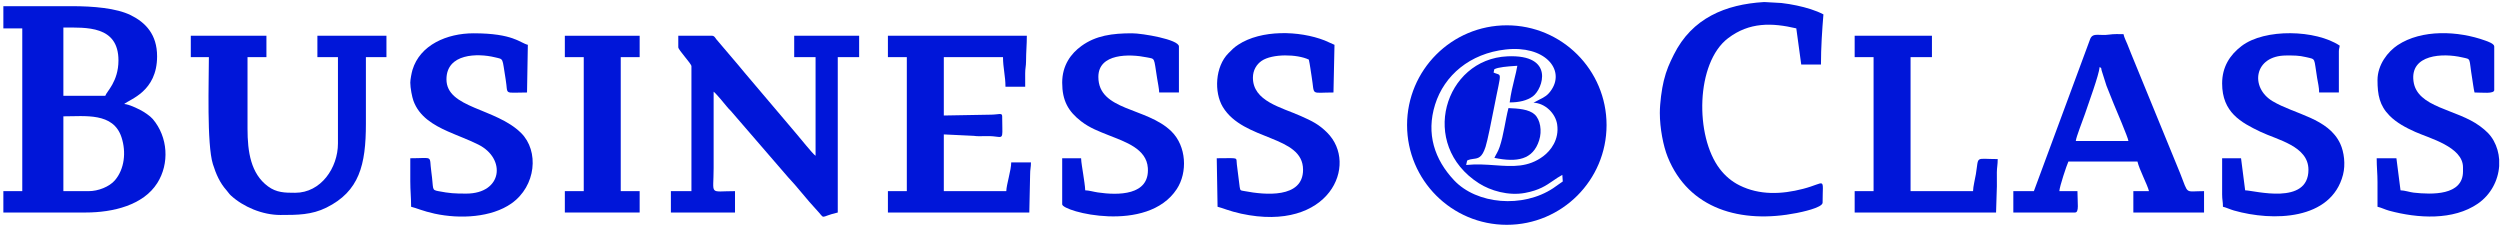
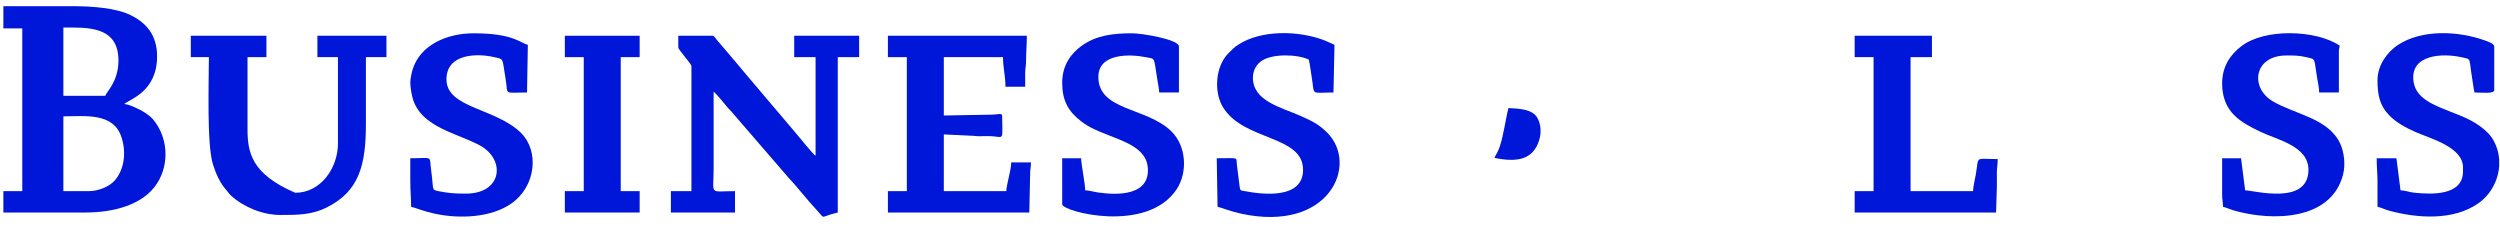
<svg xmlns="http://www.w3.org/2000/svg" width="596" height="54" viewBox="0 0 596 54" fill="none">
  <path fill-rule="evenodd" clip-rule="evenodd" d="M21.184 45.567H15.109V27.733C20.326 27.733 26.993 26.769 28.956 32.7C30.141 36.282 29.663 40.314 27.405 42.968C26.071 44.536 23.392 45.567 21.184 45.567ZM25.104 22.833H15.109V6.567C20.545 6.567 28.24 6.056 28.24 14.406C28.24 19.471 25.357 21.887 25.104 22.833ZM0.802 6.763H5.31V45.567H0.802V50.663H20.4C26.952 50.663 34.148 48.919 37.492 43.648C40.434 39.008 40.067 32.67 36.417 28.374C35.805 27.654 34.353 26.669 33.468 26.228C32.487 25.739 30.828 24.894 29.611 24.793C30.936 23.642 37.451 21.854 37.451 13.426C37.451 8.211 34.697 5.36 31.183 3.624C27.754 1.929 22.231 1.471 17.069 1.471H0.802V6.763Z" fill="#0016D9" />
  <path fill-rule="evenodd" clip-rule="evenodd" d="M161.703 11.27C161.703 11.907 164.839 15.19 164.839 15.778V45.567H159.939V50.663H175.226V45.567C168.903 45.567 170.13 46.723 170.13 40.08V21.853C170.436 22.058 171.393 23.174 171.745 23.57L173.349 25.494C173.692 25.937 173.842 26.028 174.198 26.408L187.913 42.286C189.778 44.202 192.596 47.85 194.481 49.829C197.052 52.528 195.046 51.752 199.723 50.663V13.622H204.819V8.526H189.337V13.622H194.432V37.14C193.677 36.635 190.738 32.875 189.779 31.798L177.55 17.373C177.005 16.697 176.584 16.231 176.038 15.553L170.724 9.305C170.479 8.976 170.298 8.526 169.738 8.526H161.703V11.27Z" fill="#0016D9" />
-   <path fill-rule="evenodd" clip-rule="evenodd" d="M45.486 13.622H49.798C49.798 19.345 49.273 34.389 50.752 39.126C51.507 41.547 52.451 43.632 53.963 45.321C54.405 45.814 54.589 46.187 55.037 46.598C57.996 49.314 62.547 51.25 66.848 51.25C70.884 51.25 74.291 51.245 77.826 49.49C85.665 45.598 87.23 39.327 87.23 29.497V13.622H92.129V8.526H75.667V13.622H80.567V34.2C80.567 39.997 76.524 45.959 70.376 45.959C67.873 45.959 65.922 45.936 63.877 44.422C59.792 41.398 59.009 36.201 59.009 30.672V13.622H63.516V8.526H45.486V13.622Z" fill="#0016D9" />
+   <path fill-rule="evenodd" clip-rule="evenodd" d="M45.486 13.622H49.798C49.798 19.345 49.273 34.389 50.752 39.126C51.507 41.547 52.451 43.632 53.963 45.321C54.405 45.814 54.589 46.187 55.037 46.598C57.996 49.314 62.547 51.25 66.848 51.25C70.884 51.25 74.291 51.245 77.826 49.49C85.665 45.598 87.23 39.327 87.23 29.497V13.622H92.129V8.526H75.667V13.622H80.567V34.2C80.567 39.997 76.524 45.959 70.376 45.959C59.792 41.398 59.009 36.201 59.009 30.672V13.622H63.516V8.526H45.486V13.622Z" fill="#0016D9" />
  <path fill-rule="evenodd" clip-rule="evenodd" d="M211.678 13.622H216.186V45.567H211.678V50.663H245.387L245.579 41.643C245.573 40.344 245.779 39.956 245.779 38.708H241.076C241.076 40.547 239.934 44.009 239.9 45.567H225.005V32.044L232.114 32.383C233.948 32.634 235.221 32.249 237.619 32.596C239.358 32.847 238.92 32.538 238.92 27.733C238.92 26.778 238.144 27.352 235.981 27.342L225.005 27.537V13.622H239.116C239.116 16.169 239.704 18.131 239.704 20.677H244.407C244.407 19.63 244.407 18.584 244.403 17.537C244.397 16.238 244.608 15.847 244.61 14.609C244.613 12.308 244.799 10.714 244.799 8.526H211.678V13.622Z" fill="#0016D9" />
-   <path fill-rule="evenodd" clip-rule="evenodd" d="M395.705 26.949C395.705 30.543 396.515 34.783 397.578 37.422C402.583 49.84 415.034 53.409 428.353 50.777C429.261 50.598 434.509 49.542 434.509 48.311C434.509 41.985 435.477 43.562 429.848 45.021C424.737 46.346 419.491 46.57 414.714 44.197C412.786 43.239 411.26 41.912 410.008 40.279C404.005 32.446 404.275 14.957 411.967 9.11C417.058 5.242 422.424 5.408 428.238 6.763L429.414 15.386H434.117C434.117 11.409 434.391 7.208 434.705 3.431C432.9 2.476 430.589 1.793 428.387 1.322C427.244 1.077 425.785 0.83 424.683 0.715L420.697 0.491H420.51C411.387 1.039 403.381 4.295 399.037 13.034C398.004 15.111 397.272 16.678 396.642 19.262C396.168 21.201 395.705 24.51 395.705 26.949Z" fill="#0016D9" />
-   <path fill-rule="evenodd" clip-rule="evenodd" d="M500.555 15.974C501.219 16.46 500.758 15.919 501.044 16.856L502.178 20.426C502.788 21.94 503.303 23.279 503.913 24.767C504.424 26.016 507.348 32.811 507.415 33.612H494.872C494.953 32.635 496.582 28.597 497.054 27.171C497.877 24.685 500.395 17.898 500.555 15.974ZM484.877 45.567H479.977V50.663H494.676C495.711 50.663 495.264 48.443 495.264 45.567H490.952C490.975 44.539 492.702 39.357 493.108 38.511H509.57C510.031 40.489 511.966 44.073 512.314 45.567H508.59V50.663H525.445V45.567C520.715 45.567 521.832 46.54 519.733 41.283L508.113 12.923C507.763 12.044 507.507 11.408 507.163 10.542C506.801 9.631 506.461 9.088 506.239 8.134C505.057 8.134 503.921 8.082 502.824 8.248C500.569 8.589 498.988 7.699 498.323 9.234L484.877 45.567Z" fill="#0016D9" />
  <path fill-rule="evenodd" clip-rule="evenodd" d="M310.649 40.471C310.649 47.363 301.497 46.481 296.737 45.565C295.73 45.37 295.706 45.514 295.544 44.601L294.866 39.204C294.641 37.374 295.536 37.728 290.071 37.728L290.267 49.291C291.415 49.558 293.154 50.348 295.872 50.937C316.961 55.506 324.01 39.18 316.383 31.602C314.399 29.632 312.849 28.879 310.128 27.666C305.438 25.575 298.694 24.133 298.694 18.521C298.694 16.7 299.609 15.305 300.763 14.515C303.335 12.756 309.291 12.9 312.021 14.21C312.316 15.476 312.455 16.828 312.693 18.242C313.482 22.94 312.222 22.049 317.9 22.049L318.143 10.684L315.803 9.643C309.74 7.277 300.671 7.041 295.163 10.679C294.147 11.35 293.716 11.826 292.86 12.687C289.682 15.88 289.399 21.988 291.52 25.5C296.451 33.662 310.649 32.177 310.649 40.471Z" fill="#0016D9" />
  <path fill-rule="evenodd" clip-rule="evenodd" d="M97.813 19.697C97.813 20.974 98.234 23.123 98.567 24.039C99.924 27.77 103.254 29.769 106.761 31.327C109.256 32.436 111.613 33.262 114.017 34.459C120.704 37.788 119.833 46.155 111.14 46.155C108.358 46.155 107.17 46.084 104.479 45.565C102.813 45.243 103.42 45.177 102.826 40.946C102.258 36.906 103.517 37.728 97.813 37.728V43.215C97.813 45.499 98.009 47.029 98.009 49.291C99.157 49.558 100.896 50.348 103.614 50.937C109.725 52.261 117.195 51.83 121.92 48.508C127.827 44.355 128.554 35.988 124.223 31.7C118.175 25.711 106.436 25.828 106.436 18.914C106.436 12.687 113.912 12.668 117.965 13.656C120.193 14.2 119.657 13.615 120.548 18.913C121.194 22.757 119.89 22.049 125.643 22.049L125.838 10.682C123.985 10.25 122.4 7.938 112.904 7.938C106.556 7.938 100.12 10.702 98.327 16.684C98.128 17.348 97.813 18.975 97.813 19.697Z" fill="#0016D9" />
  <path fill-rule="evenodd" clip-rule="evenodd" d="M566.797 19.109C566.797 22.604 567.28 25.177 569.684 27.589C571.374 29.285 573.537 30.433 575.814 31.454C579.155 32.952 587.179 35.009 587.179 39.883V40.863C587.179 46.674 579.721 46.39 575.451 45.928C574.461 45.821 573.338 45.394 572.284 45.371L571.305 37.728H566.601C566.601 39.898 566.8 41.315 566.797 43.411C566.795 45.371 566.797 47.331 566.797 49.291C567.784 49.521 568.61 49.97 569.579 50.232C576.424 52.079 584.866 52.592 590.737 48.537C593.762 46.447 595.561 43.071 595.802 39.605V38.013C595.694 36.471 595.269 34.947 594.495 33.547C593.665 32.044 592.579 31.09 591.27 30.108C585.71 25.937 576.191 25.736 575.374 19.335C574.558 12.94 582.377 12.617 586.936 13.669C589.274 14.208 588.511 13.591 589.364 18.689C589.543 19.76 589.678 20.997 589.923 22.049C591.756 22.049 594.626 22.432 594.626 21.461V11.074C594.626 10.409 593.082 9.889 592.496 9.677C586.015 7.333 577.342 6.949 571.587 10.768C569.284 12.297 566.797 15.402 566.797 19.109Z" fill="#0016D9" />
  <path fill-rule="evenodd" clip-rule="evenodd" d="M253.226 19.697C253.226 23.991 254.671 26.545 257.731 28.912C259.803 30.515 261.994 31.32 264.369 32.268C268.28 33.829 273.339 35.455 273.647 40.043C274.093 46.668 266.49 46.574 261.734 45.878C260.709 45.728 259.635 45.391 258.714 45.371C258.691 44.361 258.398 42.698 258.237 41.536C258.078 40.388 257.756 38.712 257.734 37.728H253.226V48.703C253.226 50.441 273.498 55.819 280.55 45.061C283.147 41.1 282.873 34.854 279.249 31.304C273.339 25.515 261.85 26.471 261.85 18.326C261.85 12.692 269.28 12.827 273.367 13.668C275.463 14.099 275.032 13.525 275.85 18.631C276.013 19.647 276.333 21.178 276.352 22.049H281.056V11.074C281.056 9.406 272.301 7.938 269.885 7.938C265.178 7.938 261.274 8.455 257.815 10.959C255.348 12.744 253.226 15.551 253.226 19.697Z" fill="#0016D9" />
  <path fill-rule="evenodd" clip-rule="evenodd" d="M529.756 19.893C529.756 26.79 534.253 29.187 538.837 31.391C542.921 33.354 550.334 34.807 550.334 40.471C550.334 49.029 537.504 45.421 535.244 45.371L534.264 37.728H529.756V46.351C529.756 47.654 529.952 48.047 529.952 49.291C530.751 49.477 531.625 49.915 532.583 50.188C541.809 52.82 555.76 52.547 558.575 41.656C559.202 39.23 558.84 36.256 557.915 34.262C555.075 28.142 547.084 27.282 541.789 24.127C536.323 20.87 537.336 13.23 545.043 13.23C546.856 13.23 547.998 13.198 549.752 13.616C552.223 14.204 551.574 13.643 552.406 18.605C552.603 19.779 552.882 20.851 552.882 22.049H557.586V12.25C557.586 11.574 557.731 11.491 557.782 10.878C552.153 7.109 539.957 6.712 534.372 10.986C531.555 13.143 529.756 15.999 529.756 19.893Z" fill="#0016D9" />
  <path fill-rule="evenodd" clip-rule="evenodd" d="M442.153 13.622H446.66V45.567H442.153V50.663H475.861L476.057 44.391C476.057 43.283 476.036 42.157 476.05 41.051C476.064 39.889 476.254 39.292 476.254 37.924C470.722 37.924 471.791 37.016 471.046 41.535C470.836 42.806 470.4 44.4 470.374 45.567H455.479V13.622H460.575V8.526H442.153V13.622Z" fill="#0016D9" />
  <path fill-rule="evenodd" clip-rule="evenodd" d="M134.658 13.622H139.165V45.567H134.658V50.663H152.492V45.567H147.984V13.622H152.492V8.526H134.658V13.622Z" fill="#0016D9" />
-   <path fill-rule="evenodd" clip-rule="evenodd" d="M383.004 29.814C383.004 42.947 372.357 53.594 359.224 53.594C346.092 53.594 335.445 42.947 335.445 29.814C335.445 16.682 346.092 6.035 359.224 6.035C372.357 6.035 383.004 16.682 383.004 29.814ZM372.458 41.693L372.567 43.262C372.179 43.504 371.78 43.795 371.367 44.097C371.019 44.351 370.661 44.613 370.29 44.859C363.001 49.688 352.047 48.715 346.652 42.978C342.011 38.044 339.939 31.908 342.126 24.923C344.306 17.958 350.434 12.742 358.957 11.797C368.245 10.767 373.084 16.52 369.909 21.354C368.992 22.75 368.205 23.142 367.021 23.731C366.603 23.94 366.135 24.173 365.594 24.483C368.355 24.592 370.831 27.025 371.224 29.643C371.774 33.295 369.656 35.929 367.944 37.221C364.317 39.956 360.619 39.693 356.465 39.398C354.295 39.243 352.001 39.08 349.528 39.331L349.766 38.274C350.319 37.998 350.83 37.932 351.306 37.871C352.404 37.73 353.32 37.612 354.158 34.998C354.636 33.508 355.559 28.828 356.222 25.464C356.443 24.342 356.636 23.366 356.773 22.704C357.516 19.122 357.751 18.211 357.408 17.849C357.194 17.624 356.755 17.611 356.074 17.299L356.233 16.52C357.104 15.999 359.565 15.831 361.105 15.725C361.338 15.709 361.55 15.694 361.732 15.681C361.571 16.66 361.315 17.7 361.036 18.83C360.631 20.475 360.179 22.309 359.909 24.415C362.116 24.418 364.045 23.991 365.441 22.96C367.829 21.199 370.733 12.938 359.385 13.428C344.375 14.078 338.108 34.464 352.588 43.707C355.322 45.453 359.593 46.728 363.549 45.995C366.949 45.365 368.574 44.243 370.225 43.105C370.92 42.626 371.62 42.143 372.458 41.693Z" fill="#0016D9" />
  <path fill-rule="evenodd" clip-rule="evenodd" d="M356.265 37.643C356.265 37.642 356.266 37.641 356.266 37.641C356.661 36.754 357.097 36.257 357.516 35.022C358.475 32.198 358.869 28.657 359.615 25.77C361.942 25.859 364.507 26.04 365.869 27.292C367.194 28.509 367.668 31.17 366.931 33.464C365.443 38.099 361.674 38.745 356.267 37.643C356.266 37.643 356.266 37.643 356.265 37.643Z" fill="#0016D9" />
</svg>